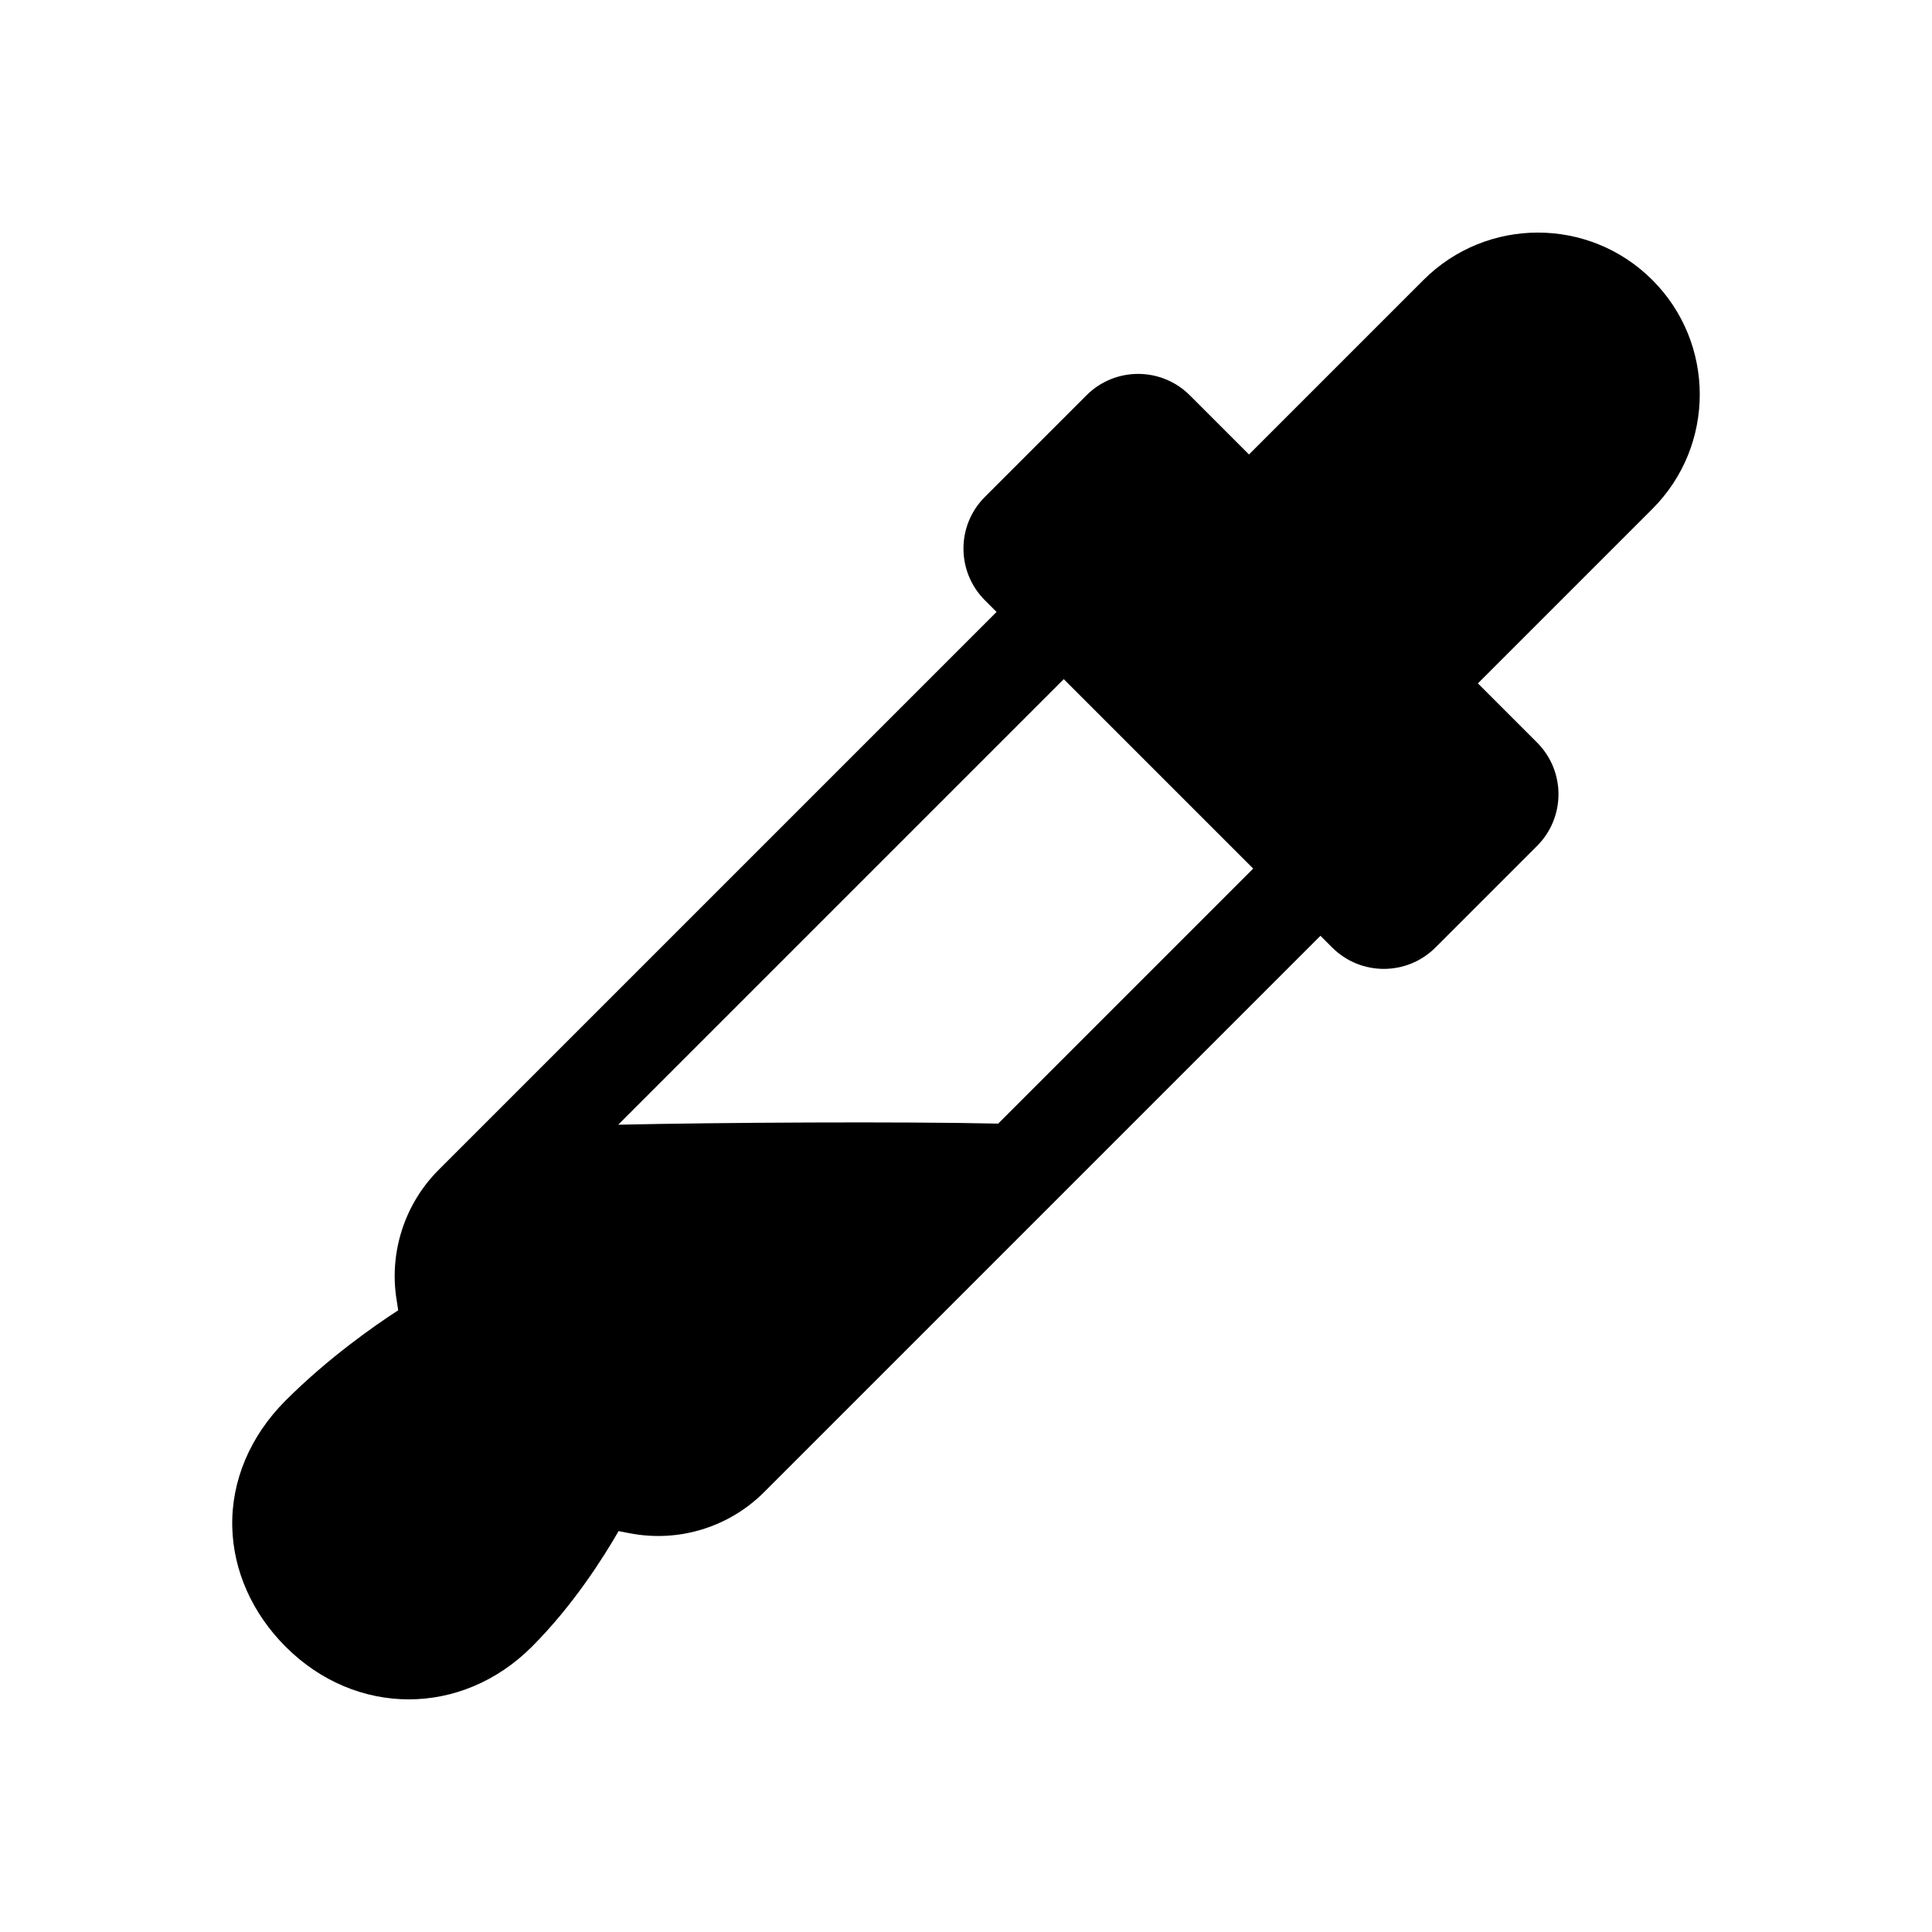
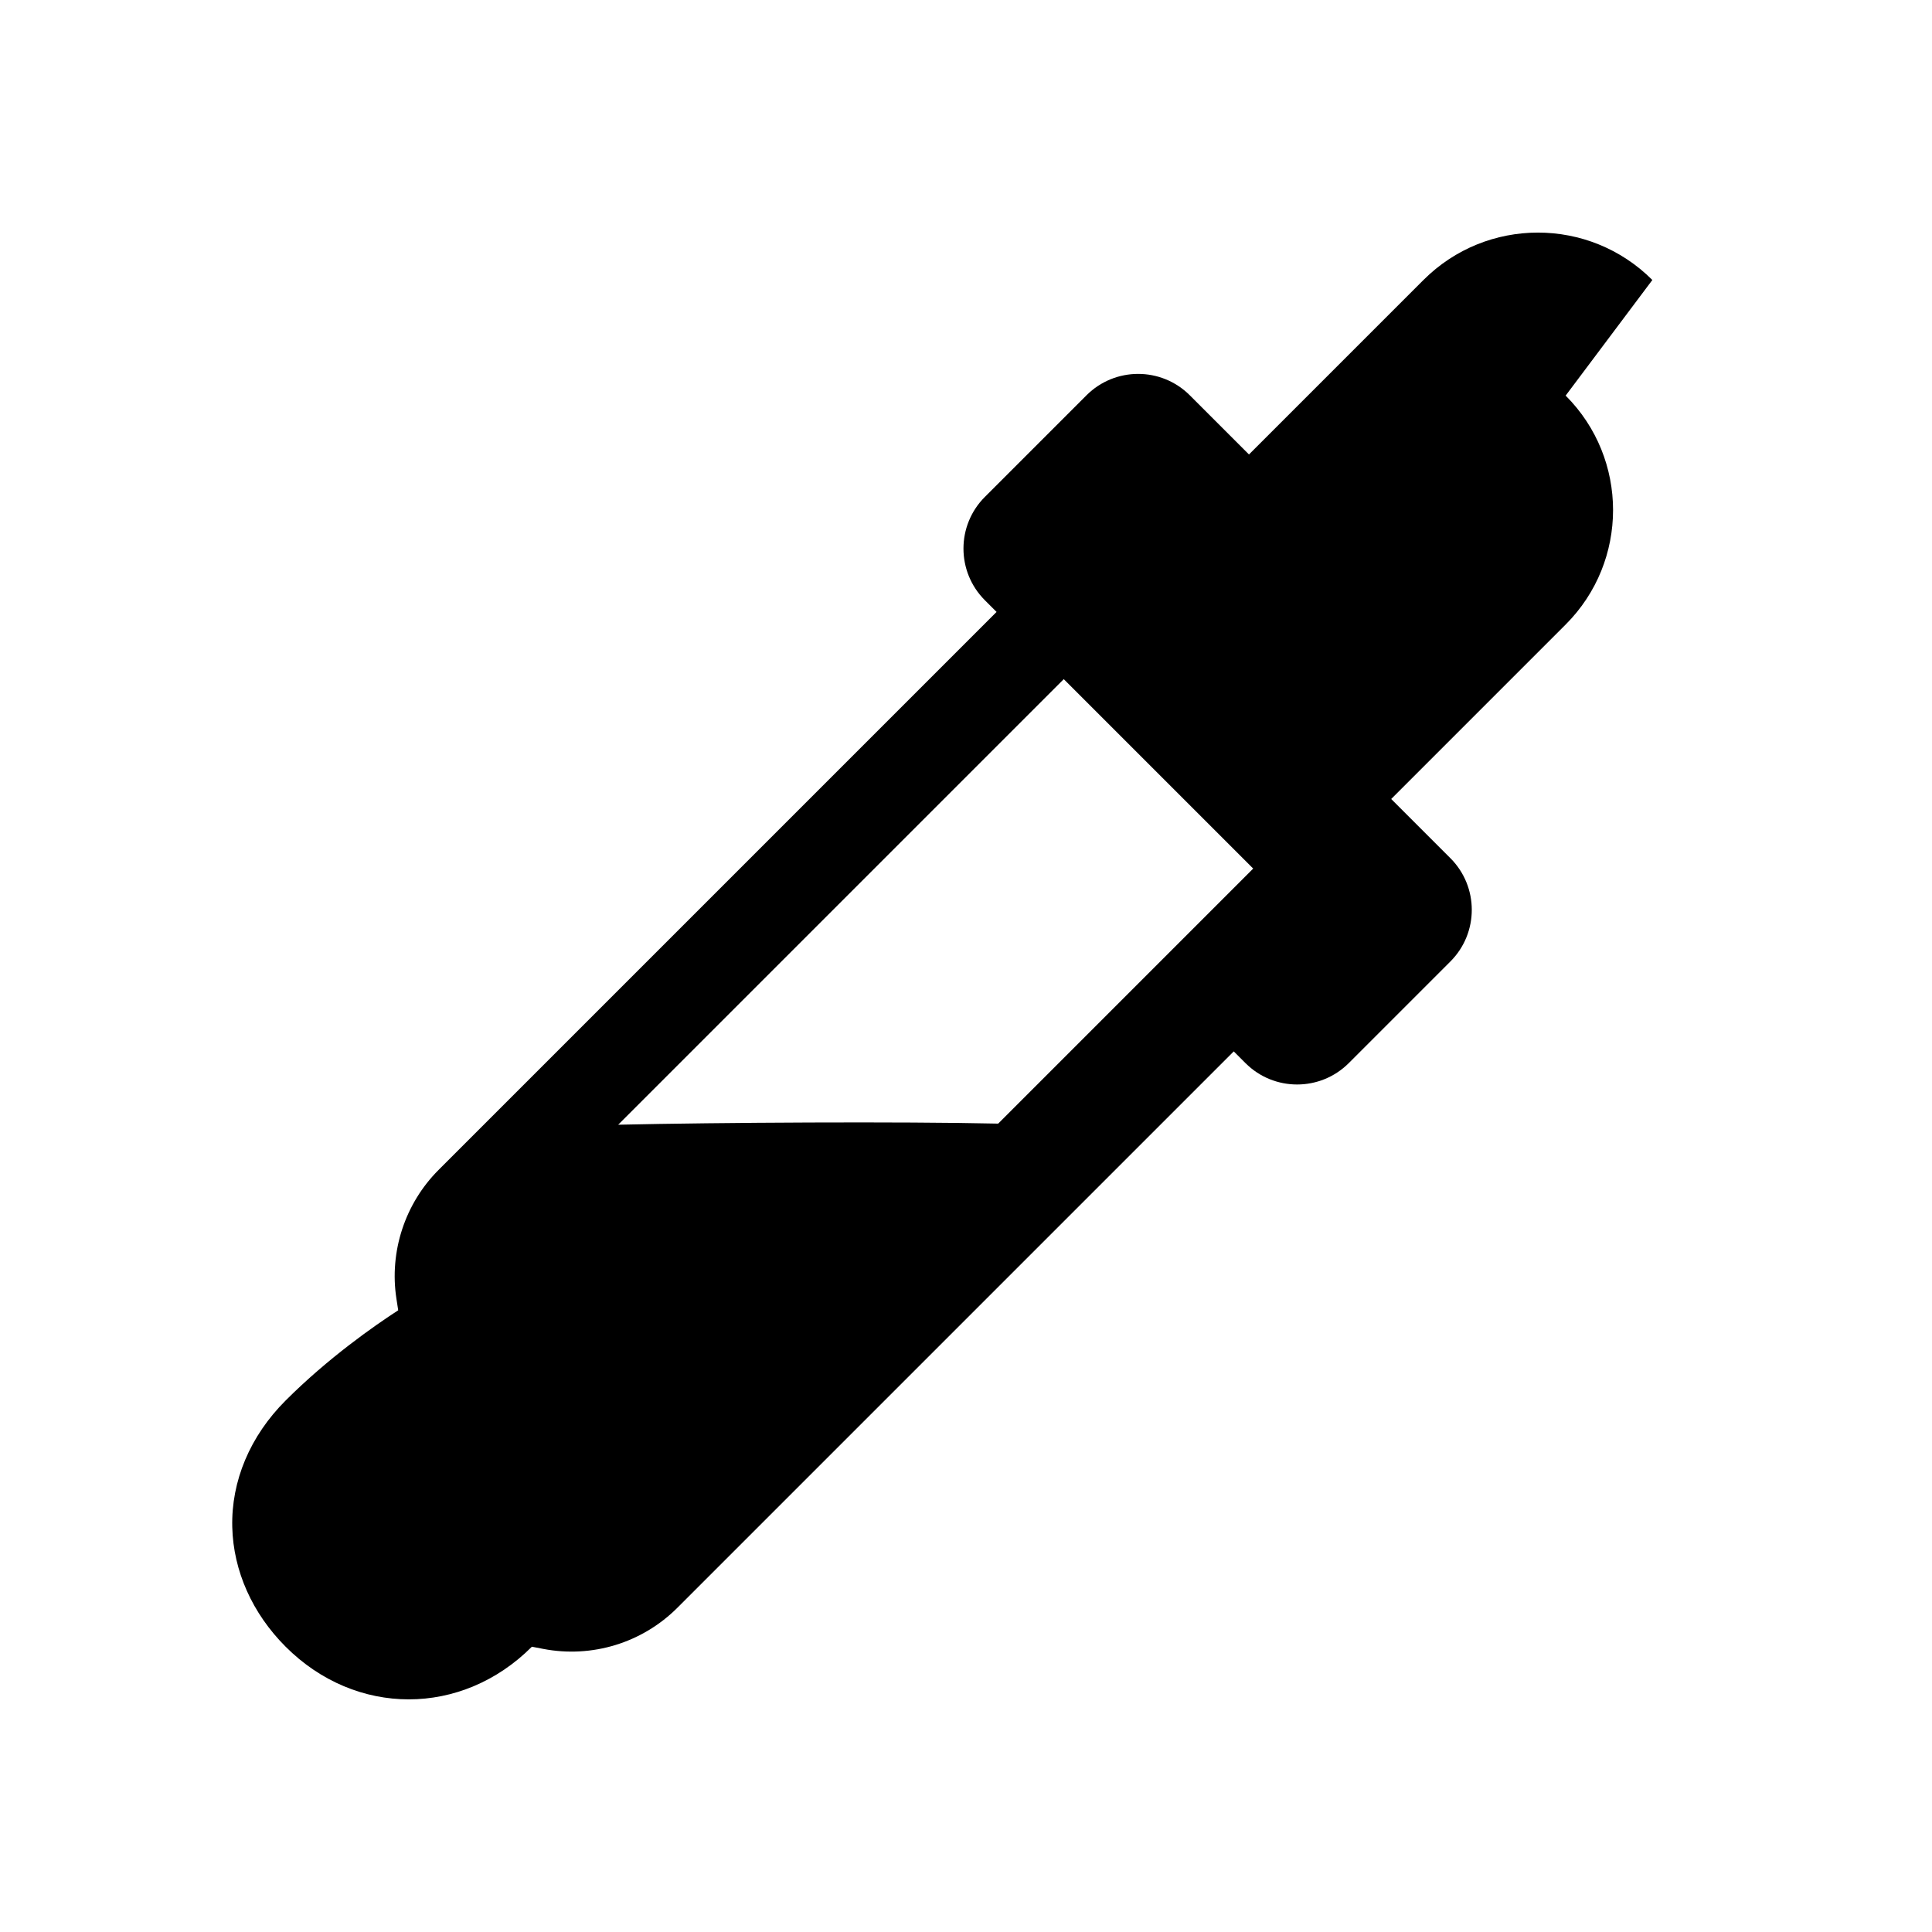
<svg xmlns="http://www.w3.org/2000/svg" fill="#000000" width="800px" height="800px" version="1.1" viewBox="144 144 512 512">
-   <path d="m581.89 218.2c-16.75-16.75-43.906-16.75-60.656 0l-46.242 46.242-15.684-15.684c-7.559-7.559-19.816-7.559-27.379 0l-26.93 26.93c-7.559 7.559-7.559 19.816 0 27.379l3.102 3.102-147.88 147.88c-8.906 8.906-13.082 21.656-11.168 34.105l0.477 3.086c-6.328 4.102-18.562 12.633-29.832 23.906-9.434 9.426-14.453 21.352-14.145 33.578 0.293 11.598 5.316 22.844 14.145 31.672 9.297 9.305 20.965 13.953 32.629 13.953s23.328-4.648 32.629-13.953c10.922-10.918 18.992-23.703 22.977-30.637l3.019 0.582c12.926 2.481 26.234-1.598 35.551-10.918l147.43-147.43 3.102 3.102c7.559 7.559 19.816 7.559 27.379 0l26.93-26.93c7.559-7.559 7.559-19.816 0-27.379l-15.684-15.684 46.242-46.242c16.738-16.75 16.738-43.91-0.012-60.66zm-173.36 223.57c-25.496-0.574-74.02-0.309-100.7 0.293l118.08-118.08 50.199 50.199z" />
+   <path d="m581.89 218.2c-16.75-16.75-43.906-16.75-60.656 0l-46.242 46.242-15.684-15.684c-7.559-7.559-19.816-7.559-27.379 0l-26.93 26.93c-7.559 7.559-7.559 19.816 0 27.379l3.102 3.102-147.88 147.88c-8.906 8.906-13.082 21.656-11.168 34.105l0.477 3.086c-6.328 4.102-18.562 12.633-29.832 23.906-9.434 9.426-14.453 21.352-14.145 33.578 0.293 11.598 5.316 22.844 14.145 31.672 9.297 9.305 20.965 13.953 32.629 13.953s23.328-4.648 32.629-13.953l3.019 0.582c12.926 2.481 26.234-1.598 35.551-10.918l147.43-147.43 3.102 3.102c7.559 7.559 19.816 7.559 27.379 0l26.93-26.93c7.559-7.559 7.559-19.816 0-27.379l-15.684-15.684 46.242-46.242c16.738-16.75 16.738-43.91-0.012-60.66zm-173.36 223.57c-25.496-0.574-74.02-0.309-100.7 0.293l118.08-118.08 50.199 50.199z" />
</svg>